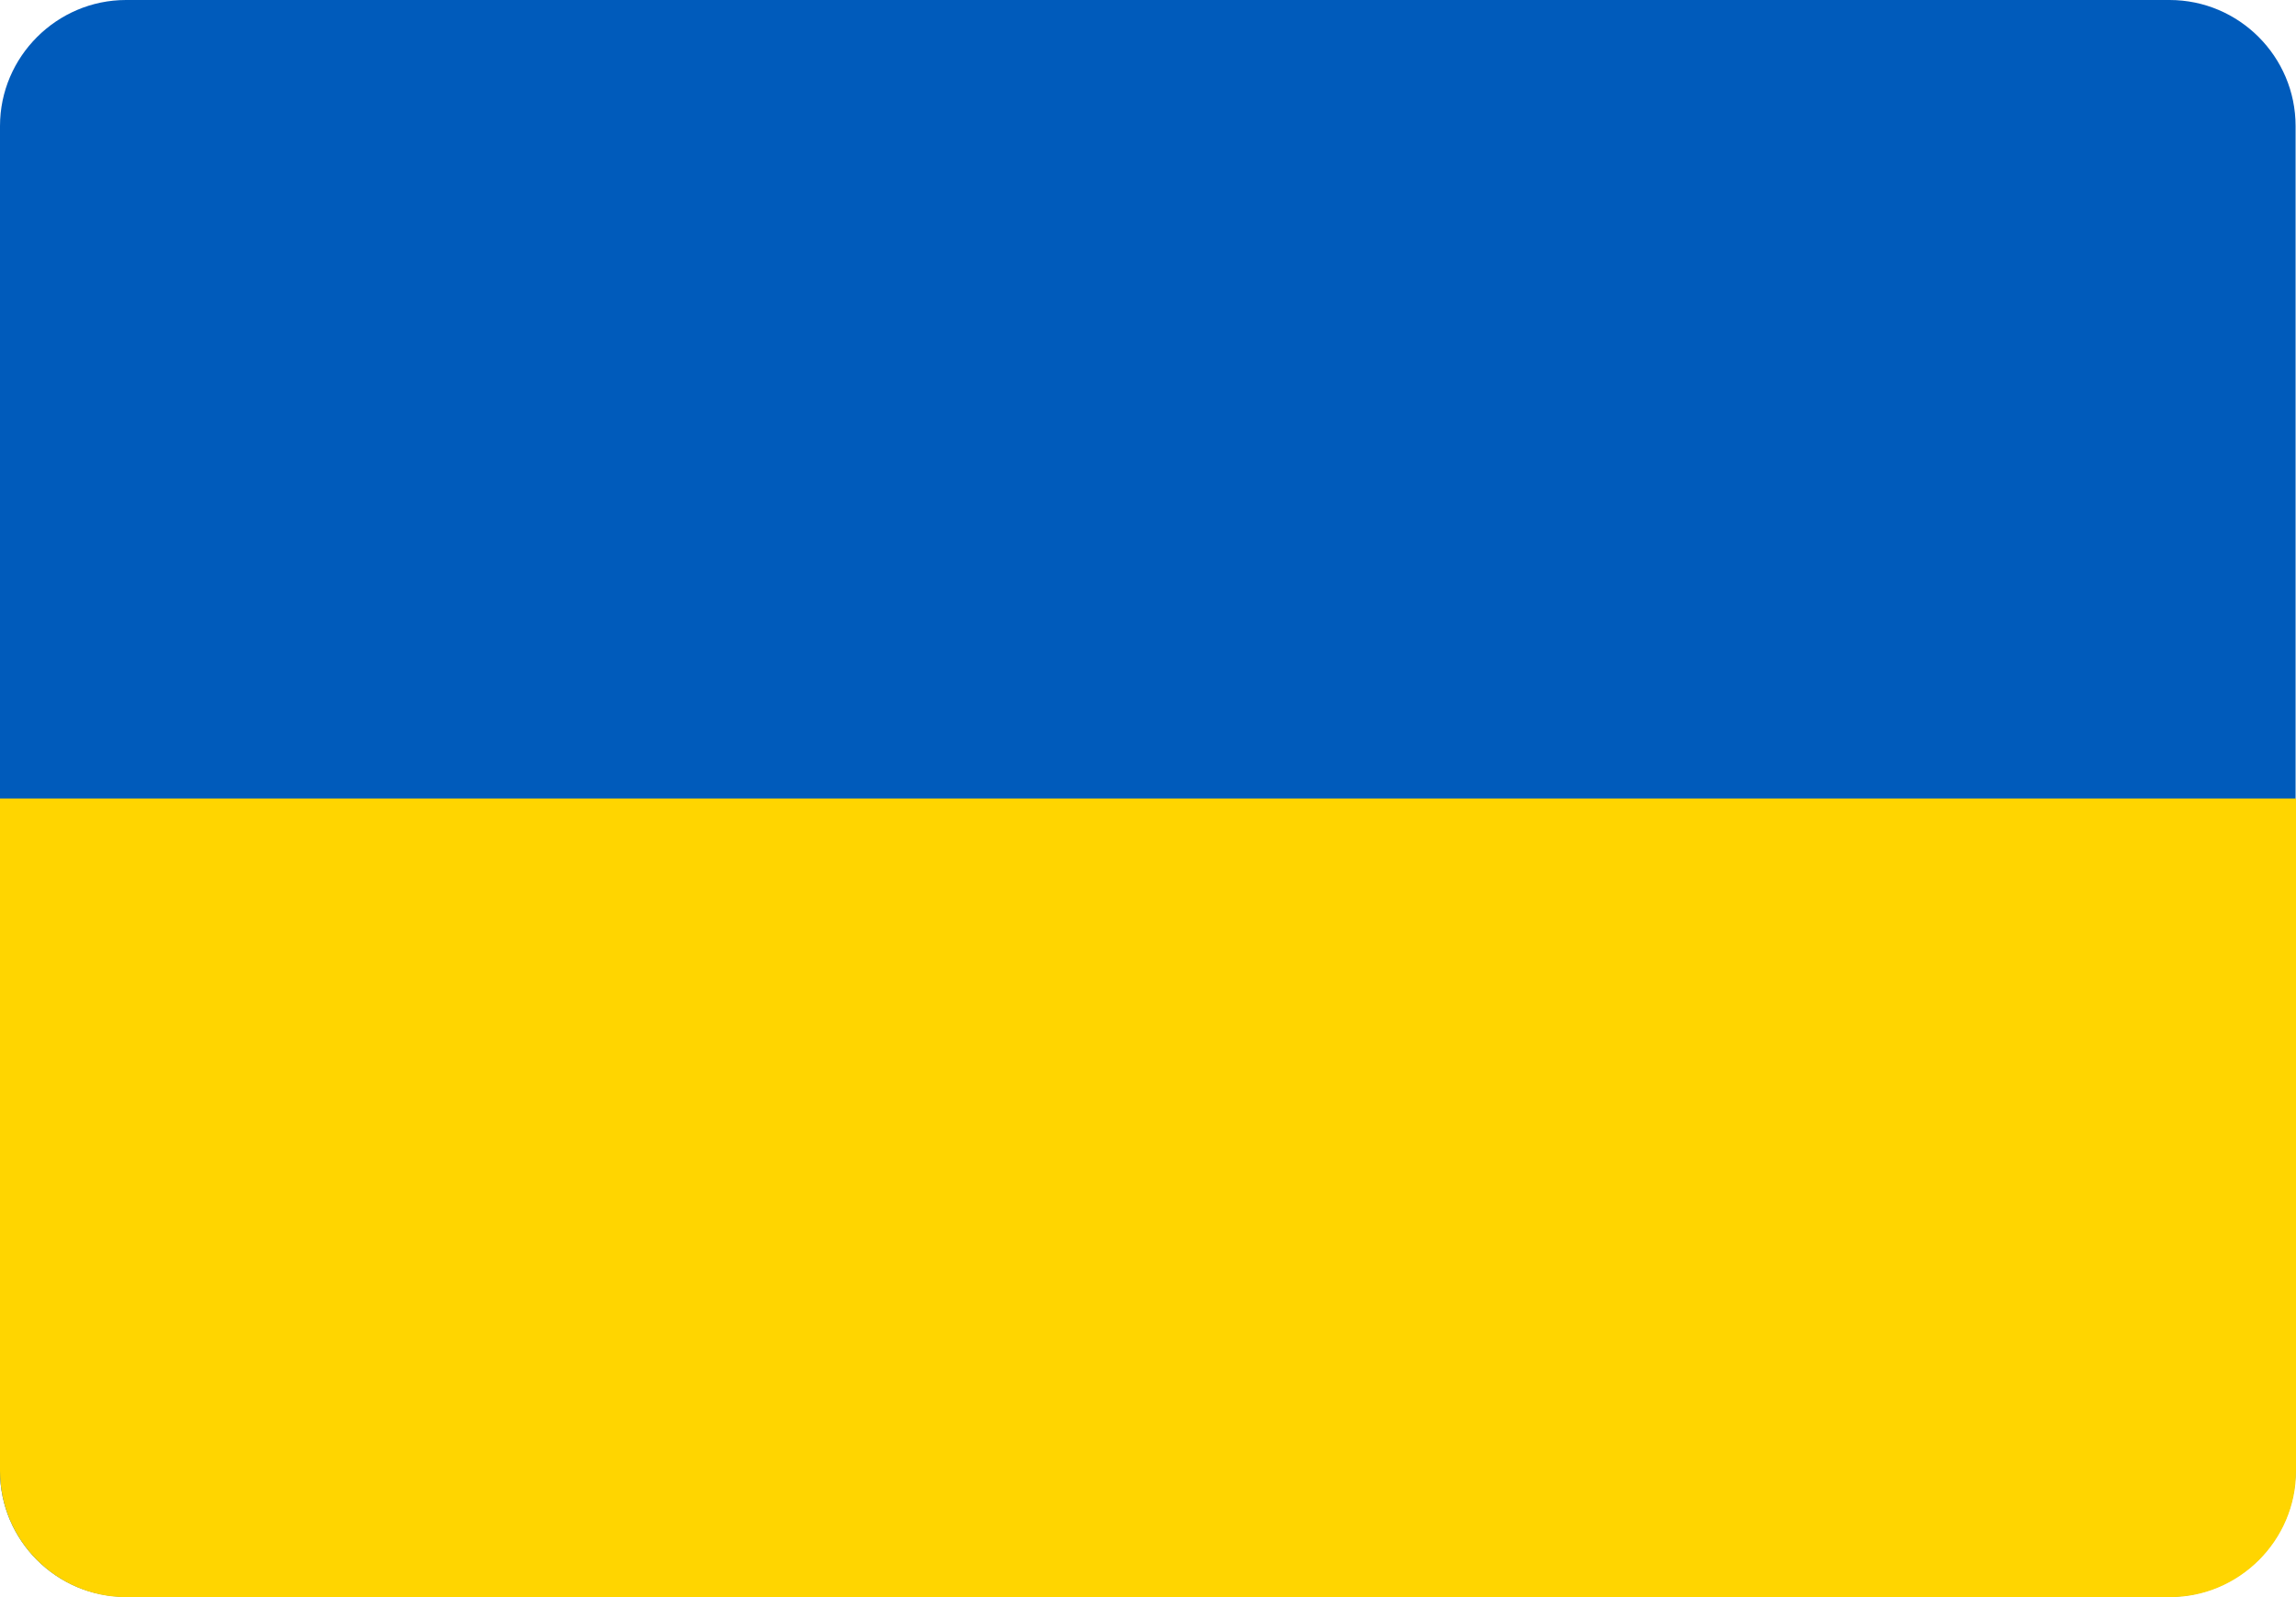
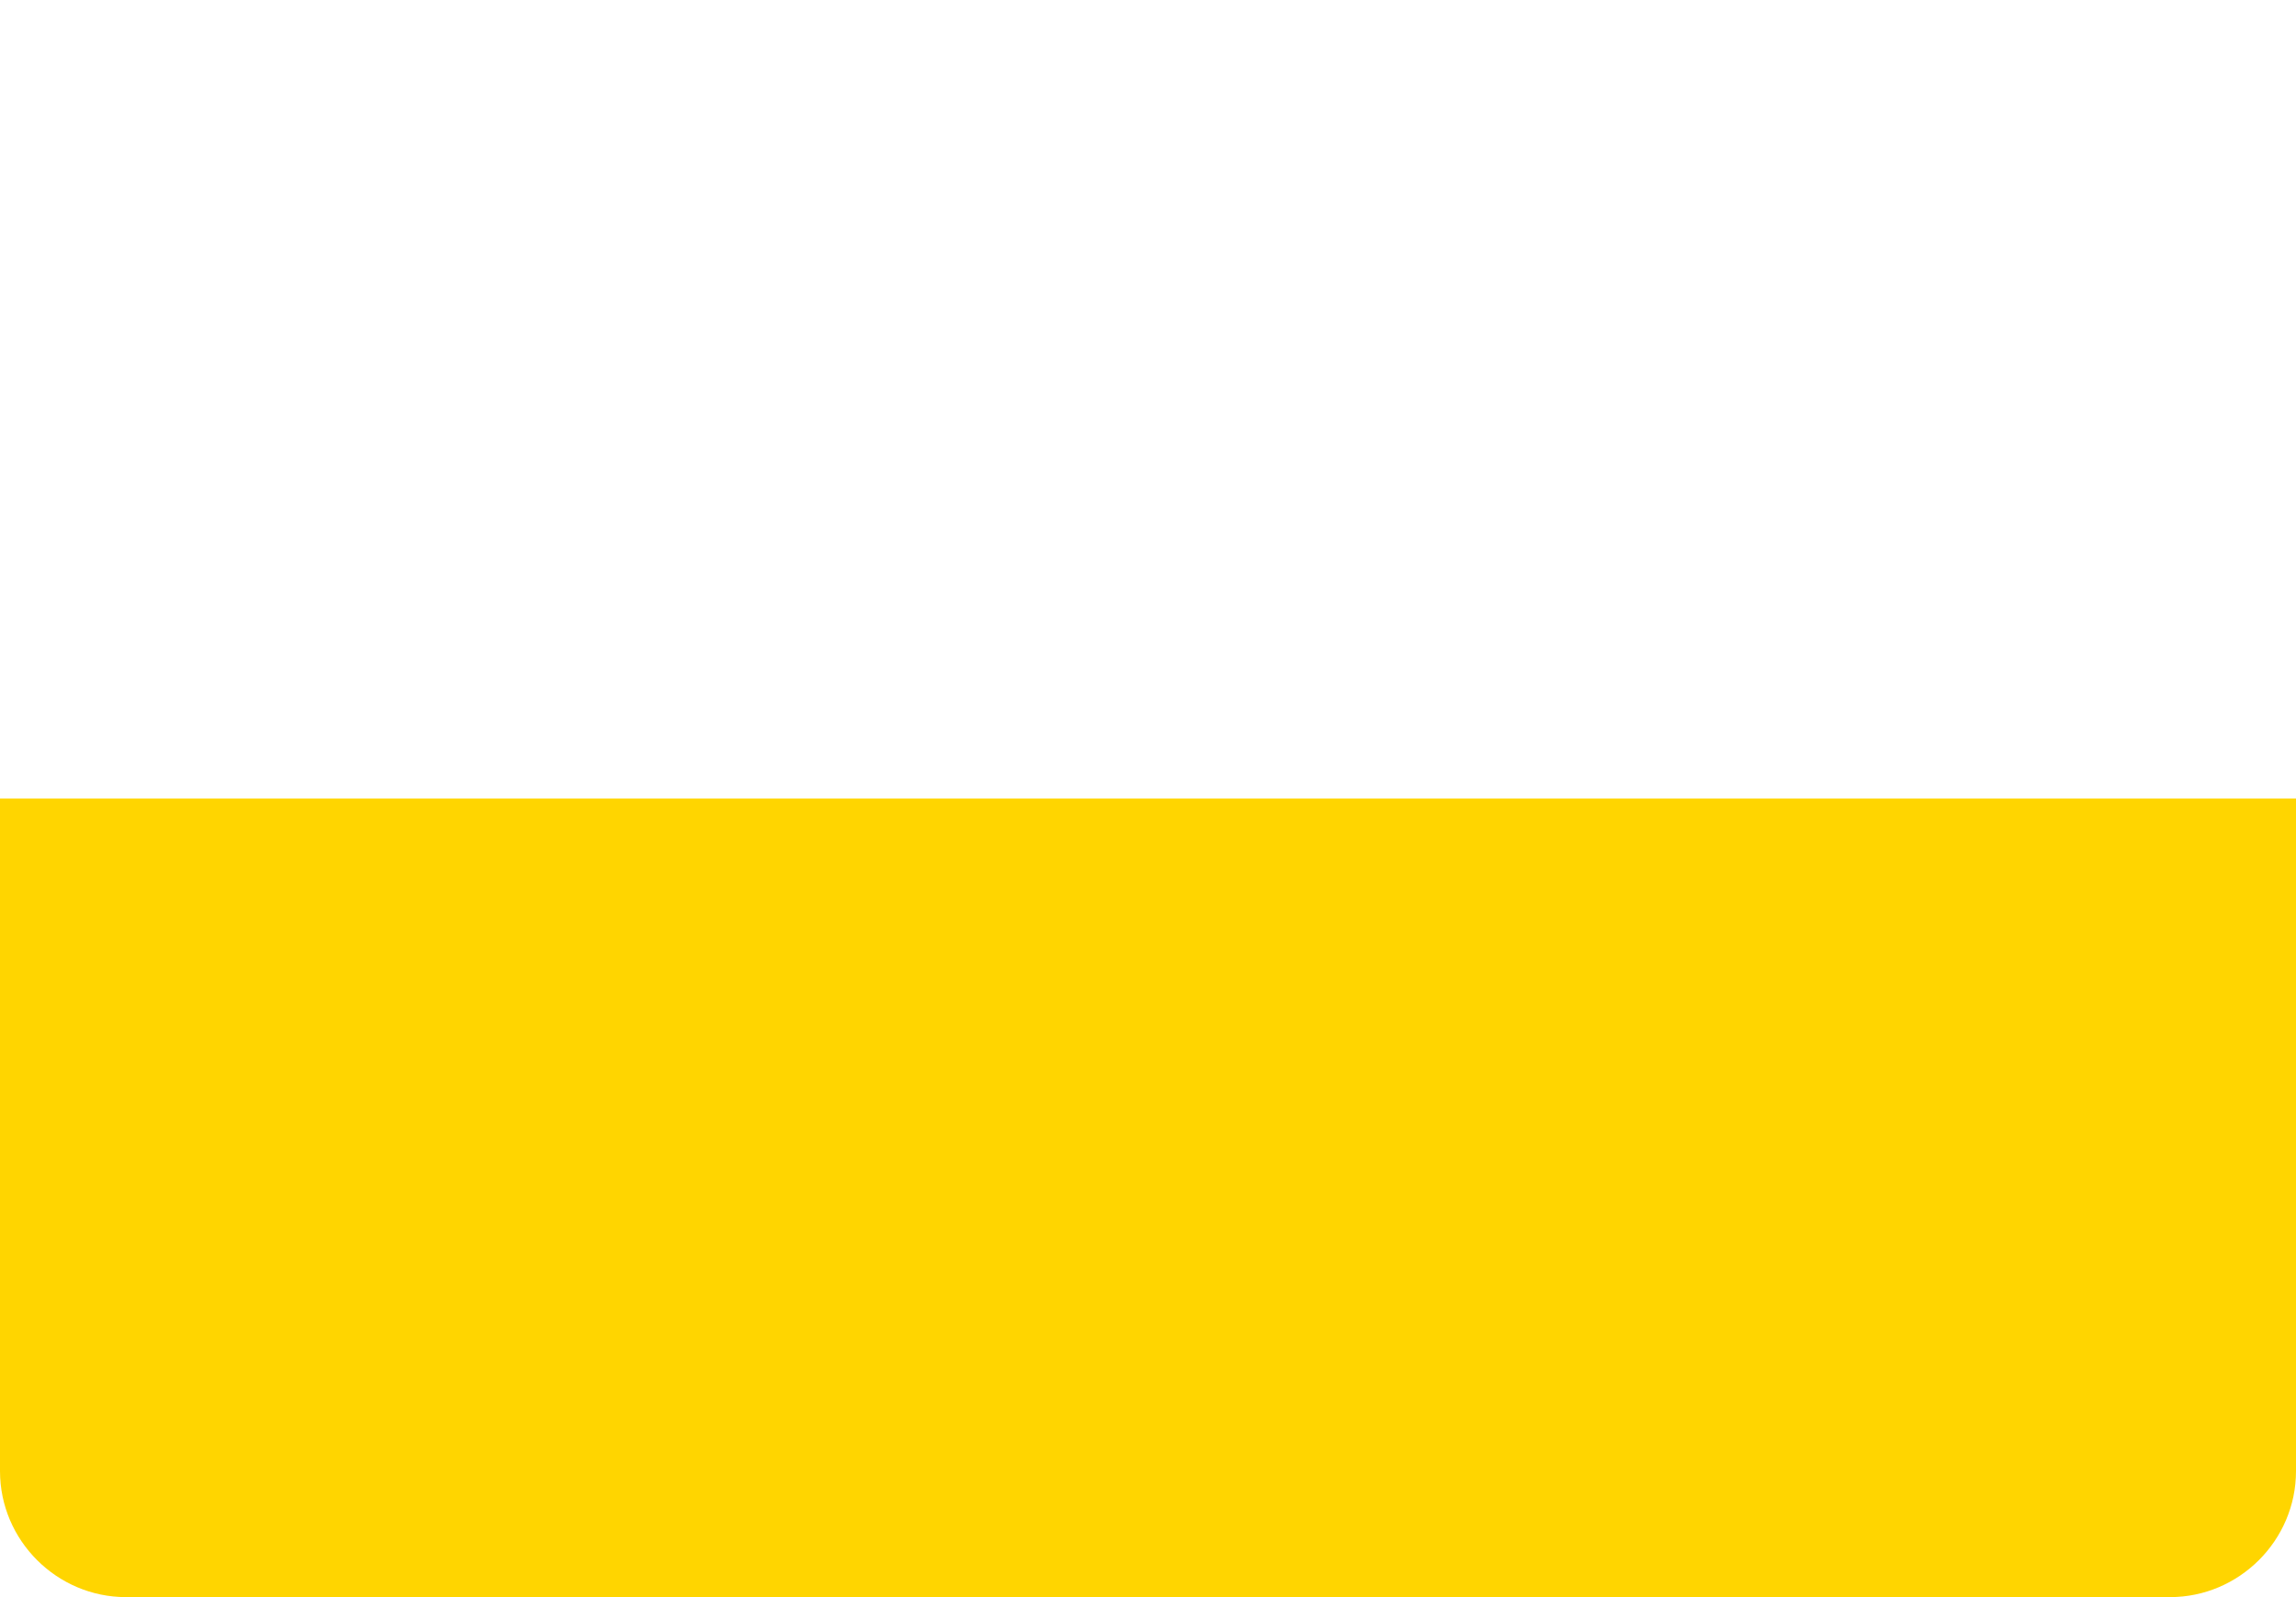
<svg xmlns="http://www.w3.org/2000/svg" version="1.1" id="Layer_1" x="0px" y="0px" viewBox="0 0 55.2 38.4" style="enable-background:new 0 0 55.2 38.4" xml:space="preserve">
  <style type="text/css">
	.st0{fill:#FFD500;}
	.st1{fill:#005BBB;}
</style>
  <g>
-     <path class="st1" d="M3.03,0h49.13c1.67,0,3.03,1.36,3.03,3.03v32.33c0,1.67-1.37,3.03-3.03,3.03H3.03C1.37,38.4,0,37.04,0,35.37 V3.03C0,1.36,1.37,0,3.03,0L3.03,0z" />
    <path class="st0" d="M0,19.2h55.2v16.17c0,1.67-1.37,3.03-3.03,3.03H3.03C1.37,38.4,0,37.04,0,35.37V19.2L0,19.2z" />
  </g>
</svg>